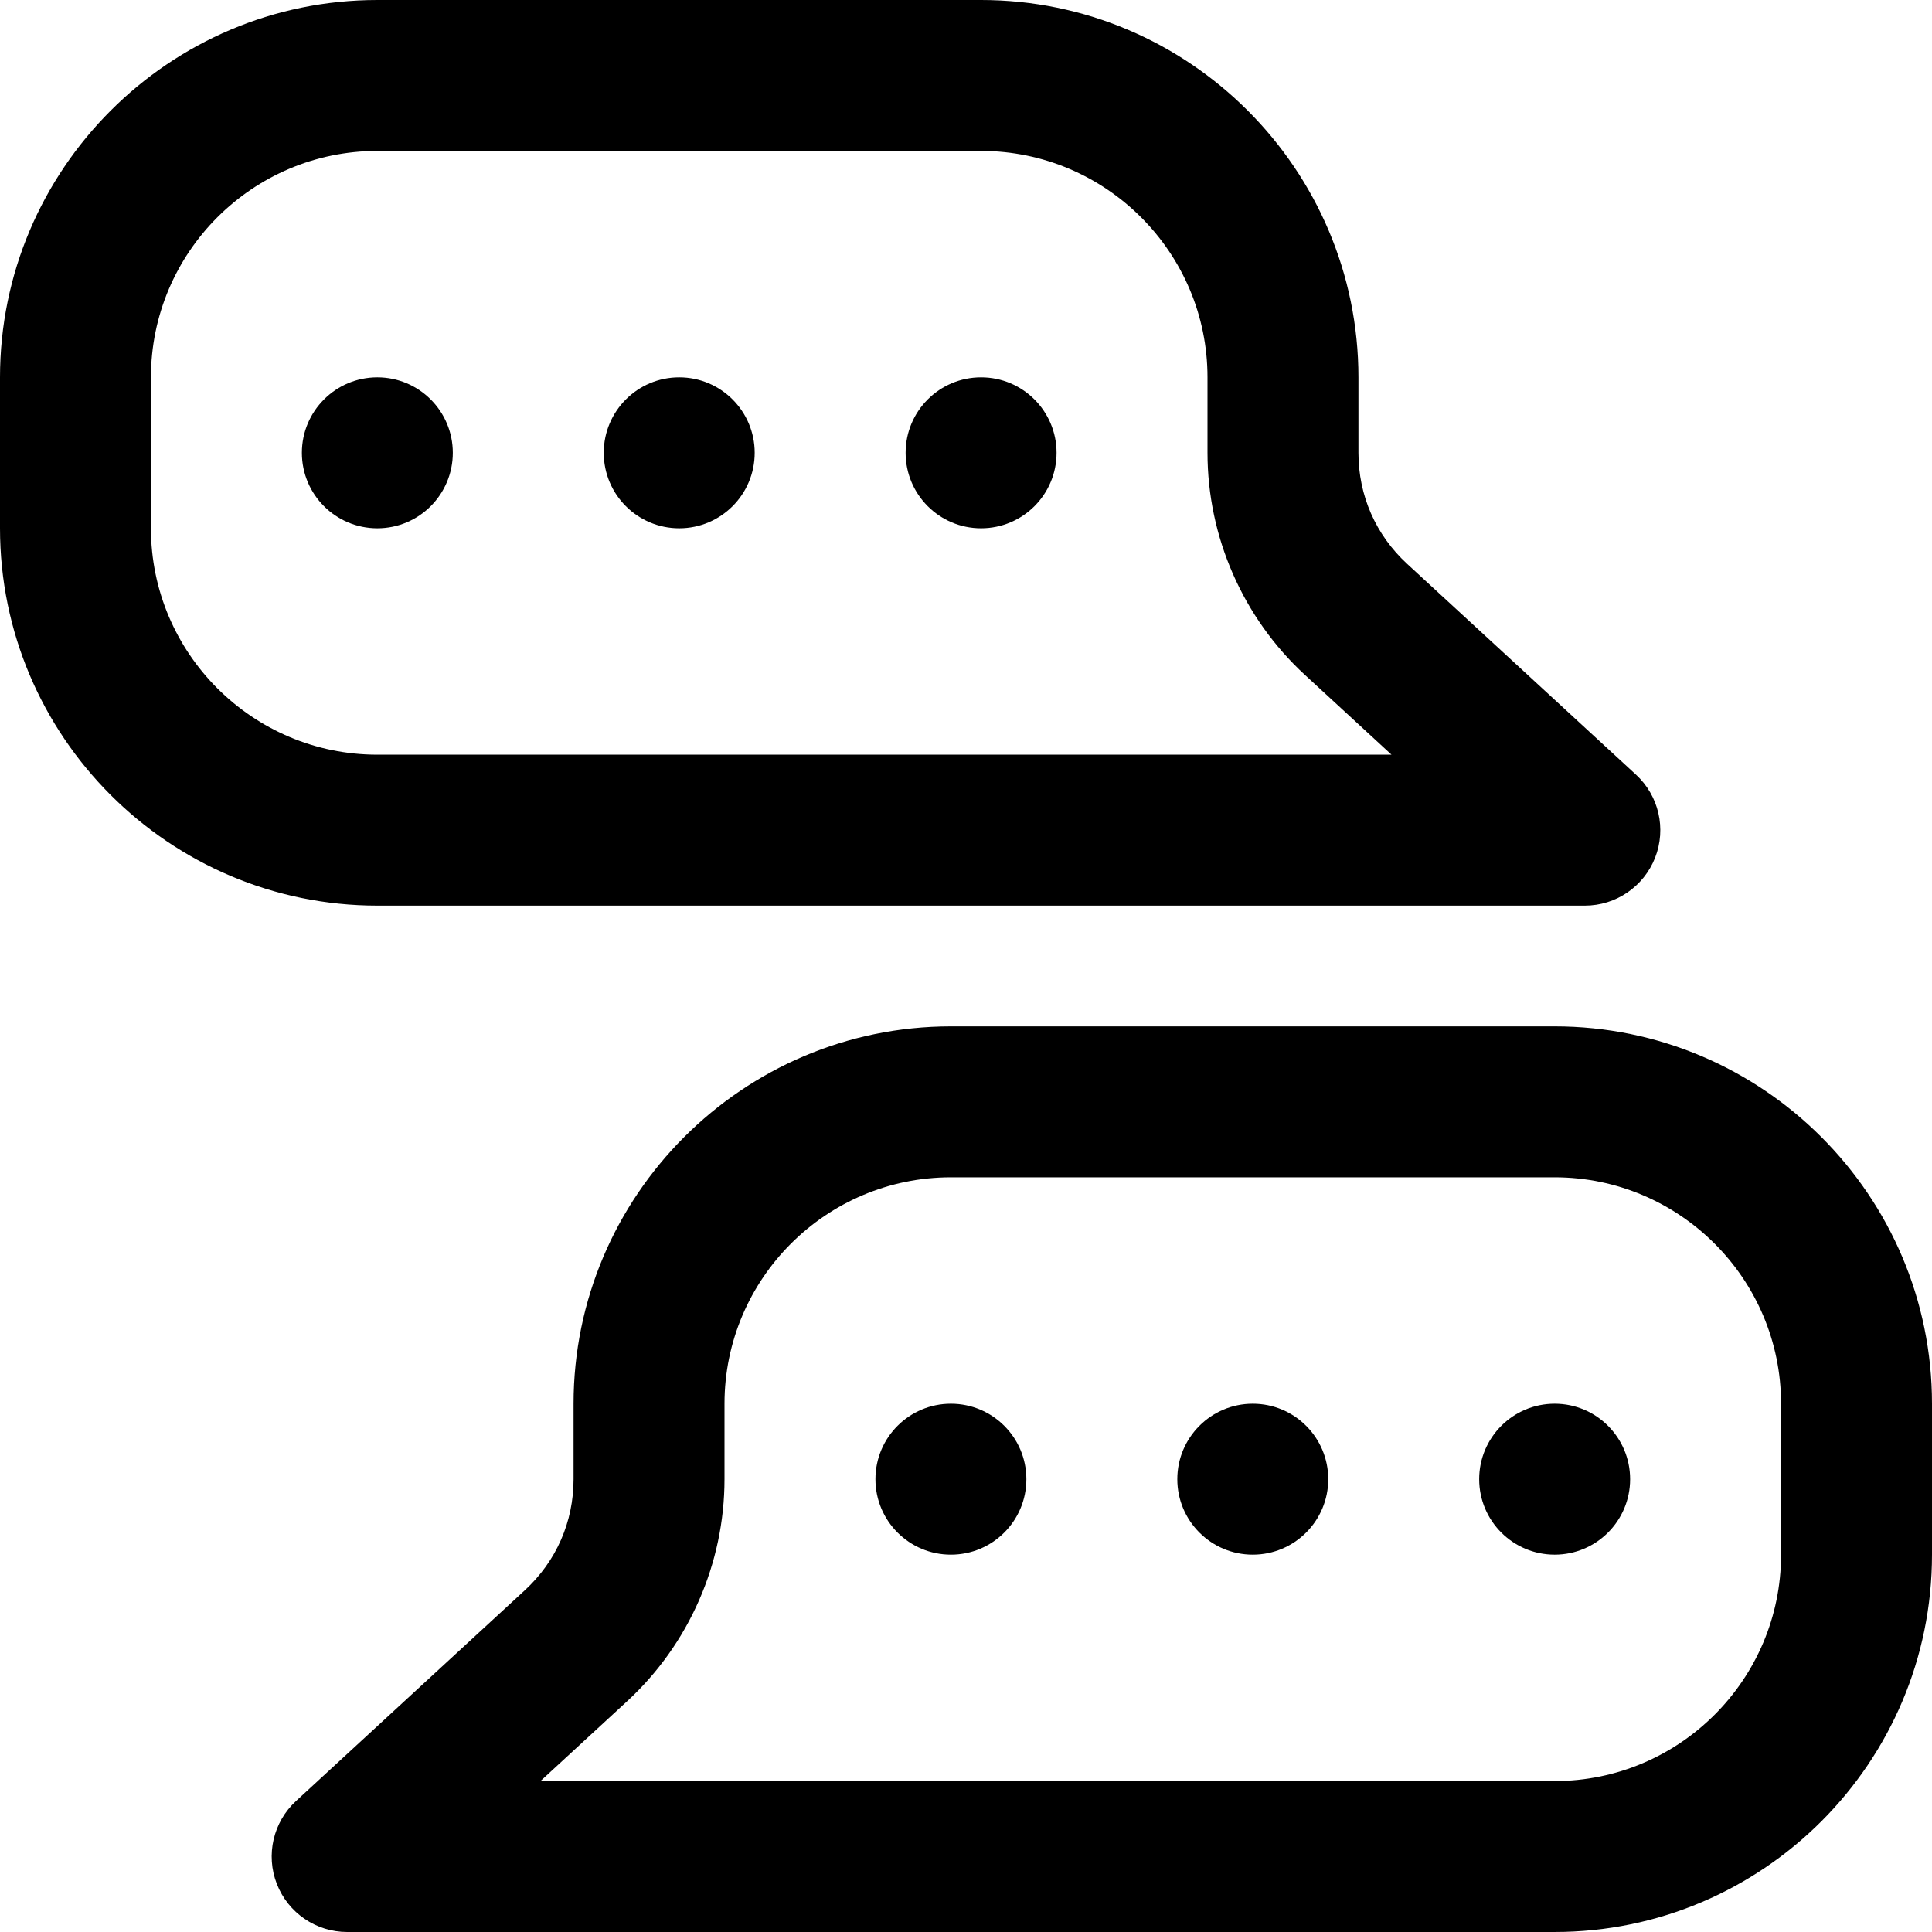
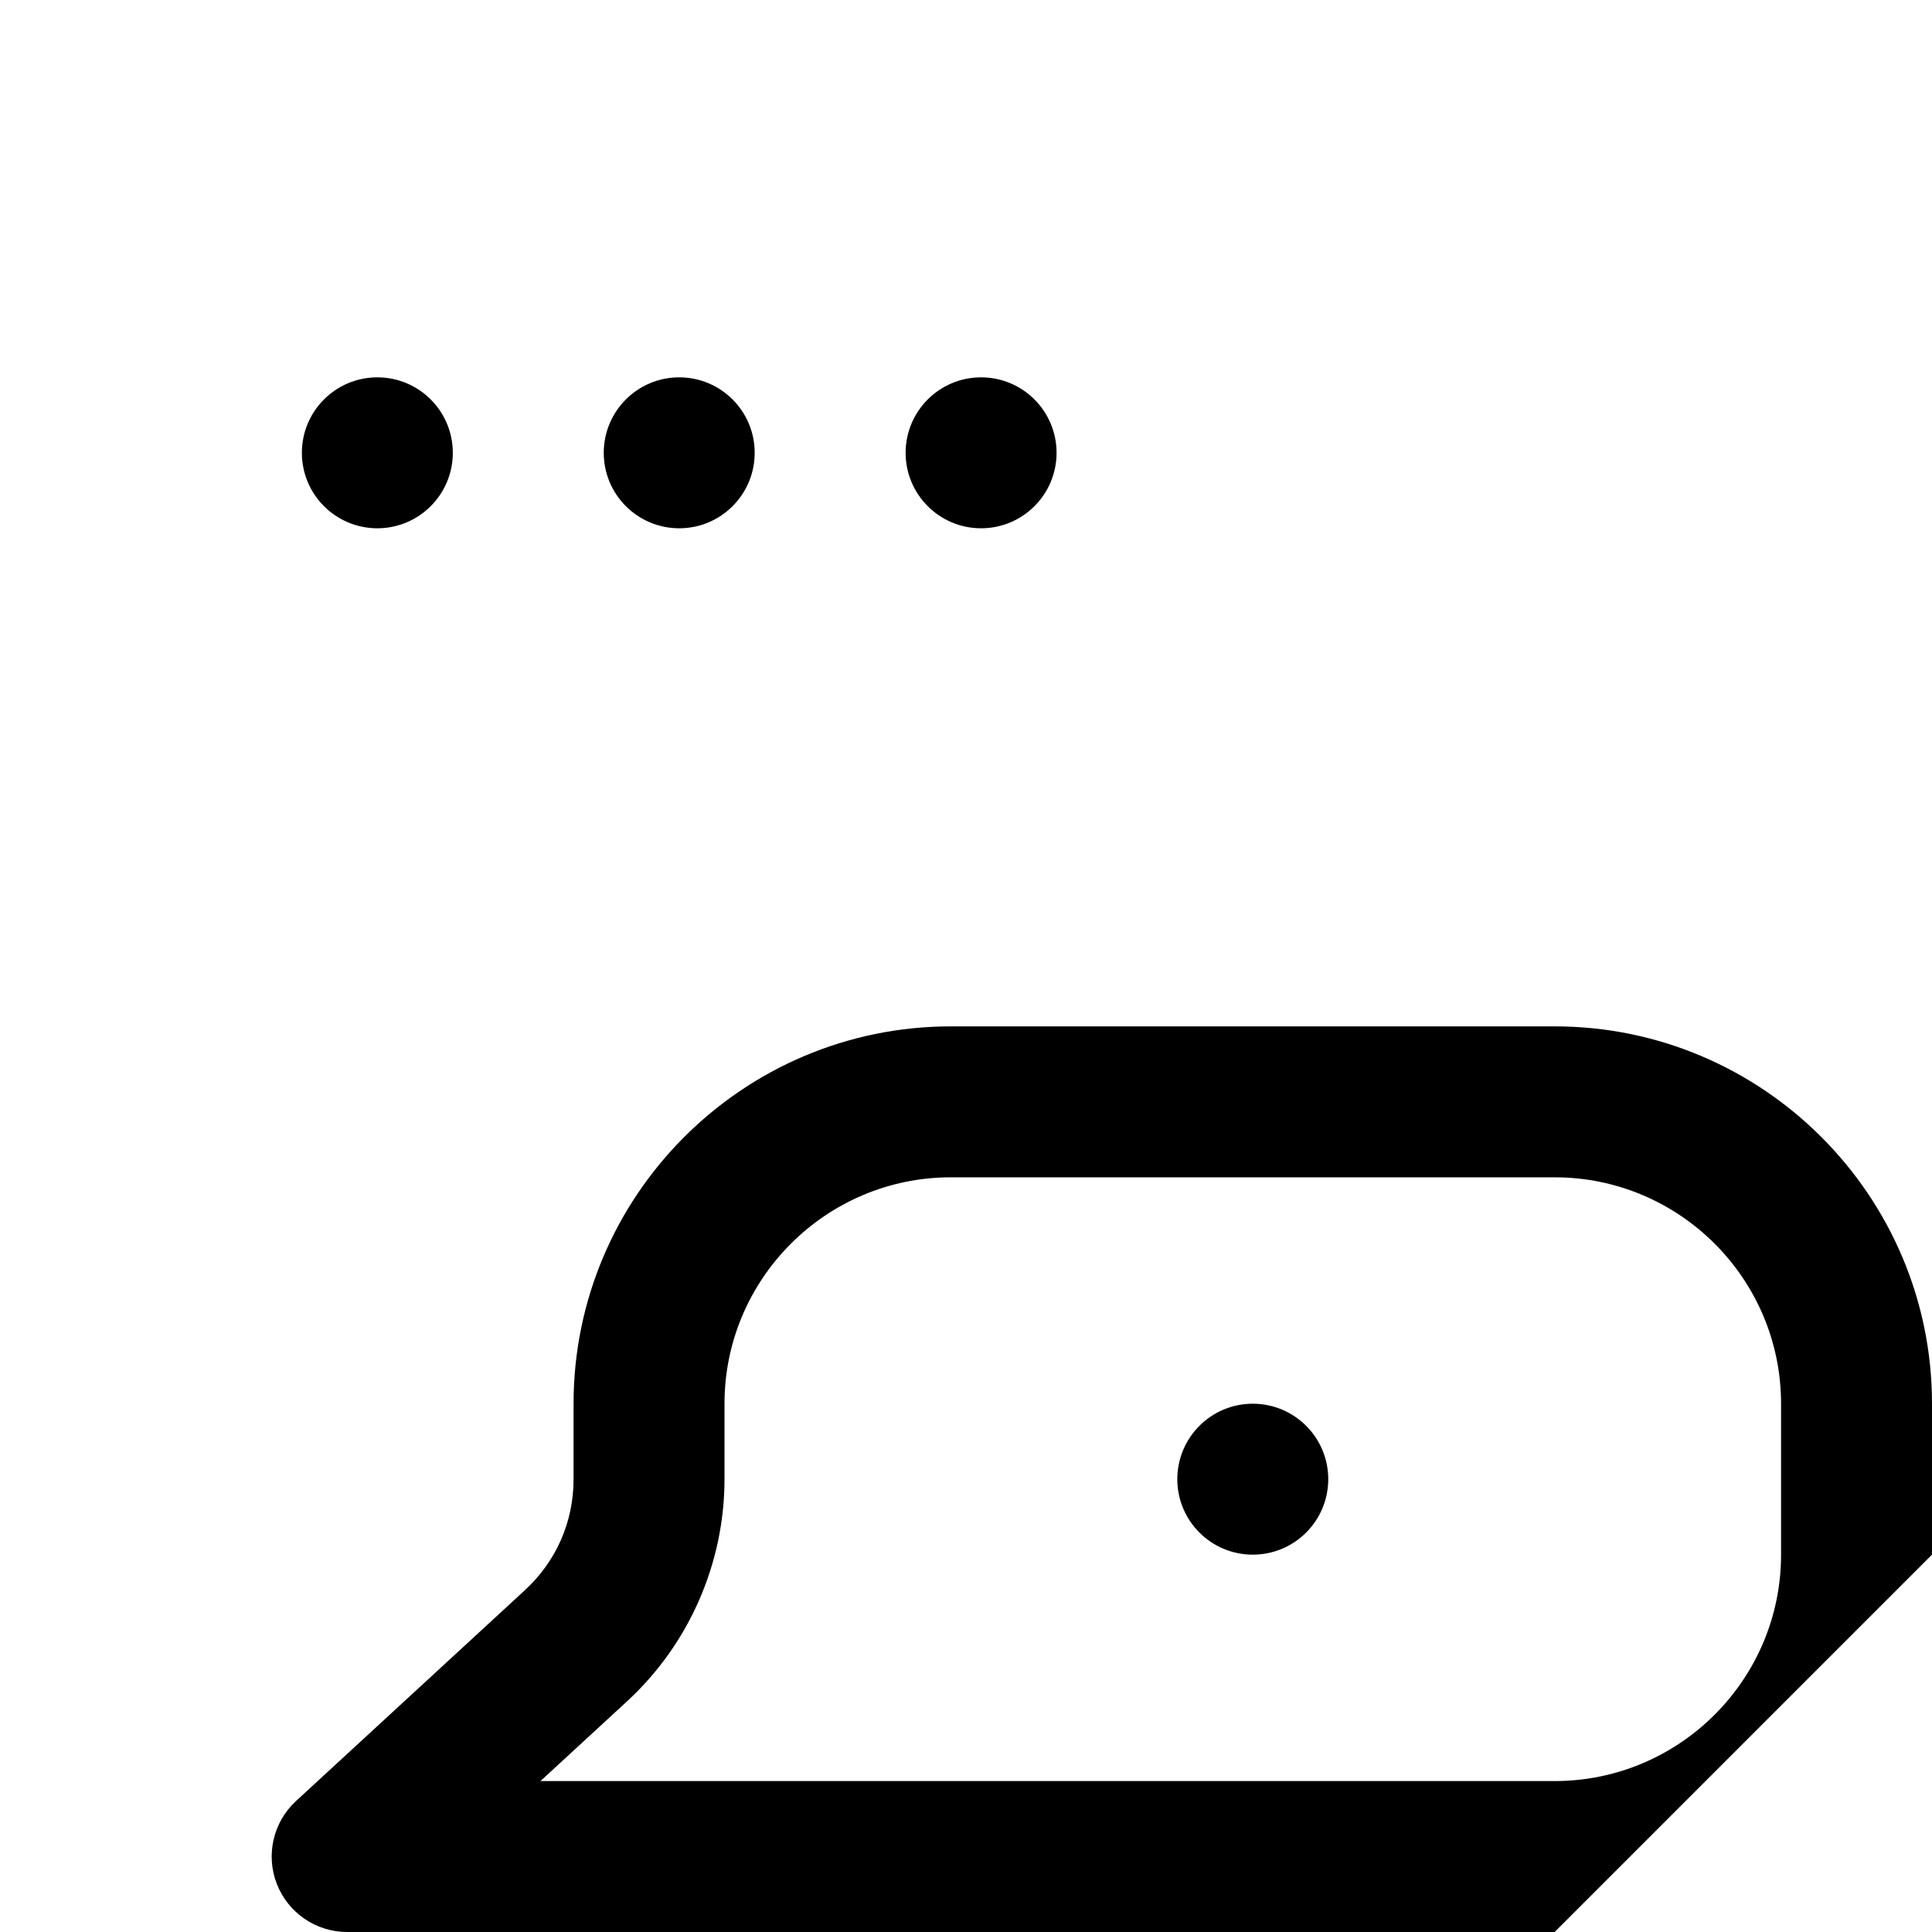
<svg xmlns="http://www.w3.org/2000/svg" id="Capa_1" enable-background="new 0 0 512 512" height="512" viewBox="0 0 512 512" width="512">
  <g id="Chat">
    <g>
      <g>
-         <circle cx="252" cy="392" r="20" />
-       </g>
+         </g>
      <g>
        <circle cx="332" cy="392" r="20" />
      </g>
      <g>
-         <circle cx="412" cy="392" r="20" />
-       </g>
+         </g>
      <g>
        <circle cx="100" cy="120" r="20" />
      </g>
      <g>
        <circle cx="180" cy="120" r="20" />
      </g>
      <g>
        <circle cx="260" cy="120" r="20" />
      </g>
    </g>
    <g>
      <g>
-         <path d="m412 512h-320c-8.239 0-15.635-5.052-18.631-12.727s-.979-16.402 5.08-21.983l60.64-55.859c8.326-7.669 12.911-18.121 12.911-29.431v-20c0-55.14 44.859-100 100-100h160c55.141 0 100 44.86 100 100v40c0 55.14-44.859 100-100 100zm-268.769-40h268.769c33.084 0 60-26.916 60-60v-40c0-33.084-26.916-60-60-60h-160c-33.084 0-60 26.916-60 60v20c0 22.292-9.407 43.743-25.811 58.852z" />
+         <path d="m412 512h-320c-8.239 0-15.635-5.052-18.631-12.727s-.979-16.402 5.08-21.983l60.64-55.859c8.326-7.669 12.911-18.121 12.911-29.431v-20c0-55.14 44.859-100 100-100h160c55.141 0 100 44.86 100 100v40zm-268.769-40h268.769c33.084 0 60-26.916 60-60v-40c0-33.084-26.916-60-60-60h-160c-33.084 0-60 26.916-60 60v20c0 22.292-9.407 43.743-25.811 58.852z" />
      </g>
      <g>
-         <path d="m420 240h-320c-55.141 0-100-44.86-100-100v-40c0-55.14 44.859-100 100-100h160c55.141 0 100 44.86 100 100v20c0 11.31 4.585 21.762 12.91 29.431l60.641 55.859c6.06 5.582 8.076 14.309 5.08 21.983-2.996 7.675-10.392 12.727-18.631 12.727zm-320-200c-33.084 0-60 26.916-60 60v40c0 33.084 26.916 60 60 60h268.769l-22.959-21.149c-16.403-15.108-25.81-36.559-25.81-58.851v-20c0-33.084-26.916-60-60-60z" />
-       </g>
+         </g>
    </g>
  </g>
</svg>